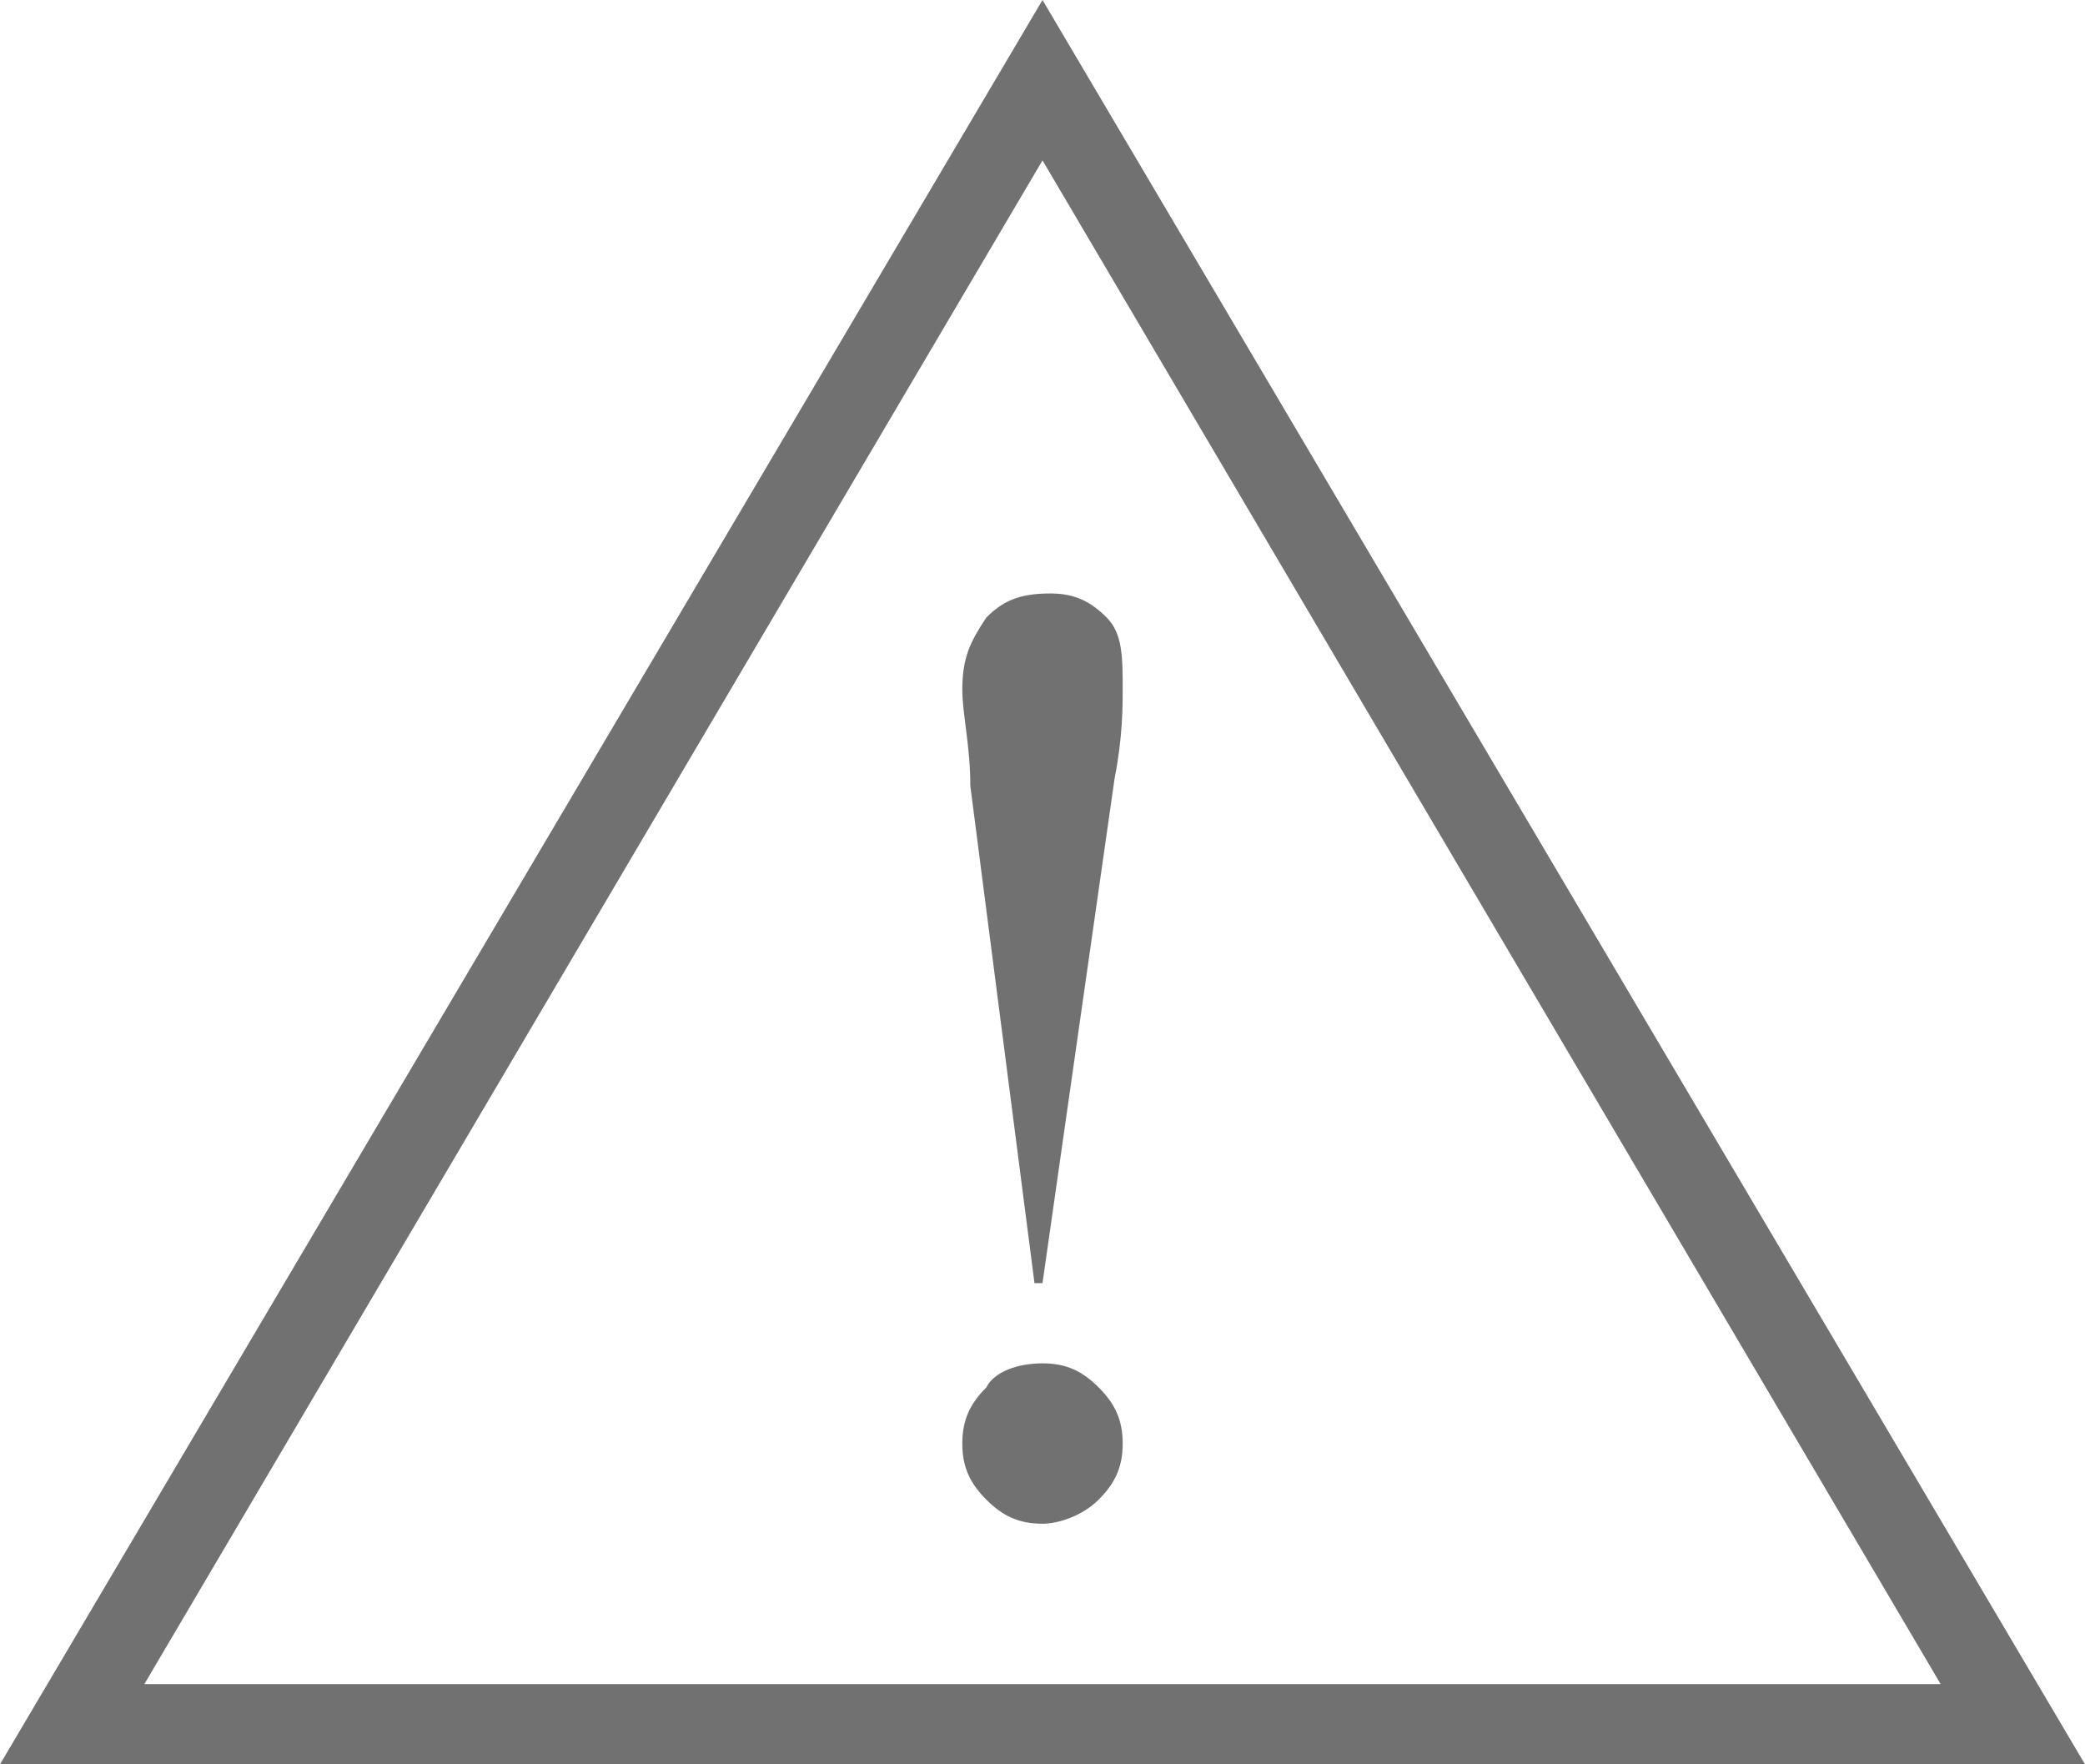
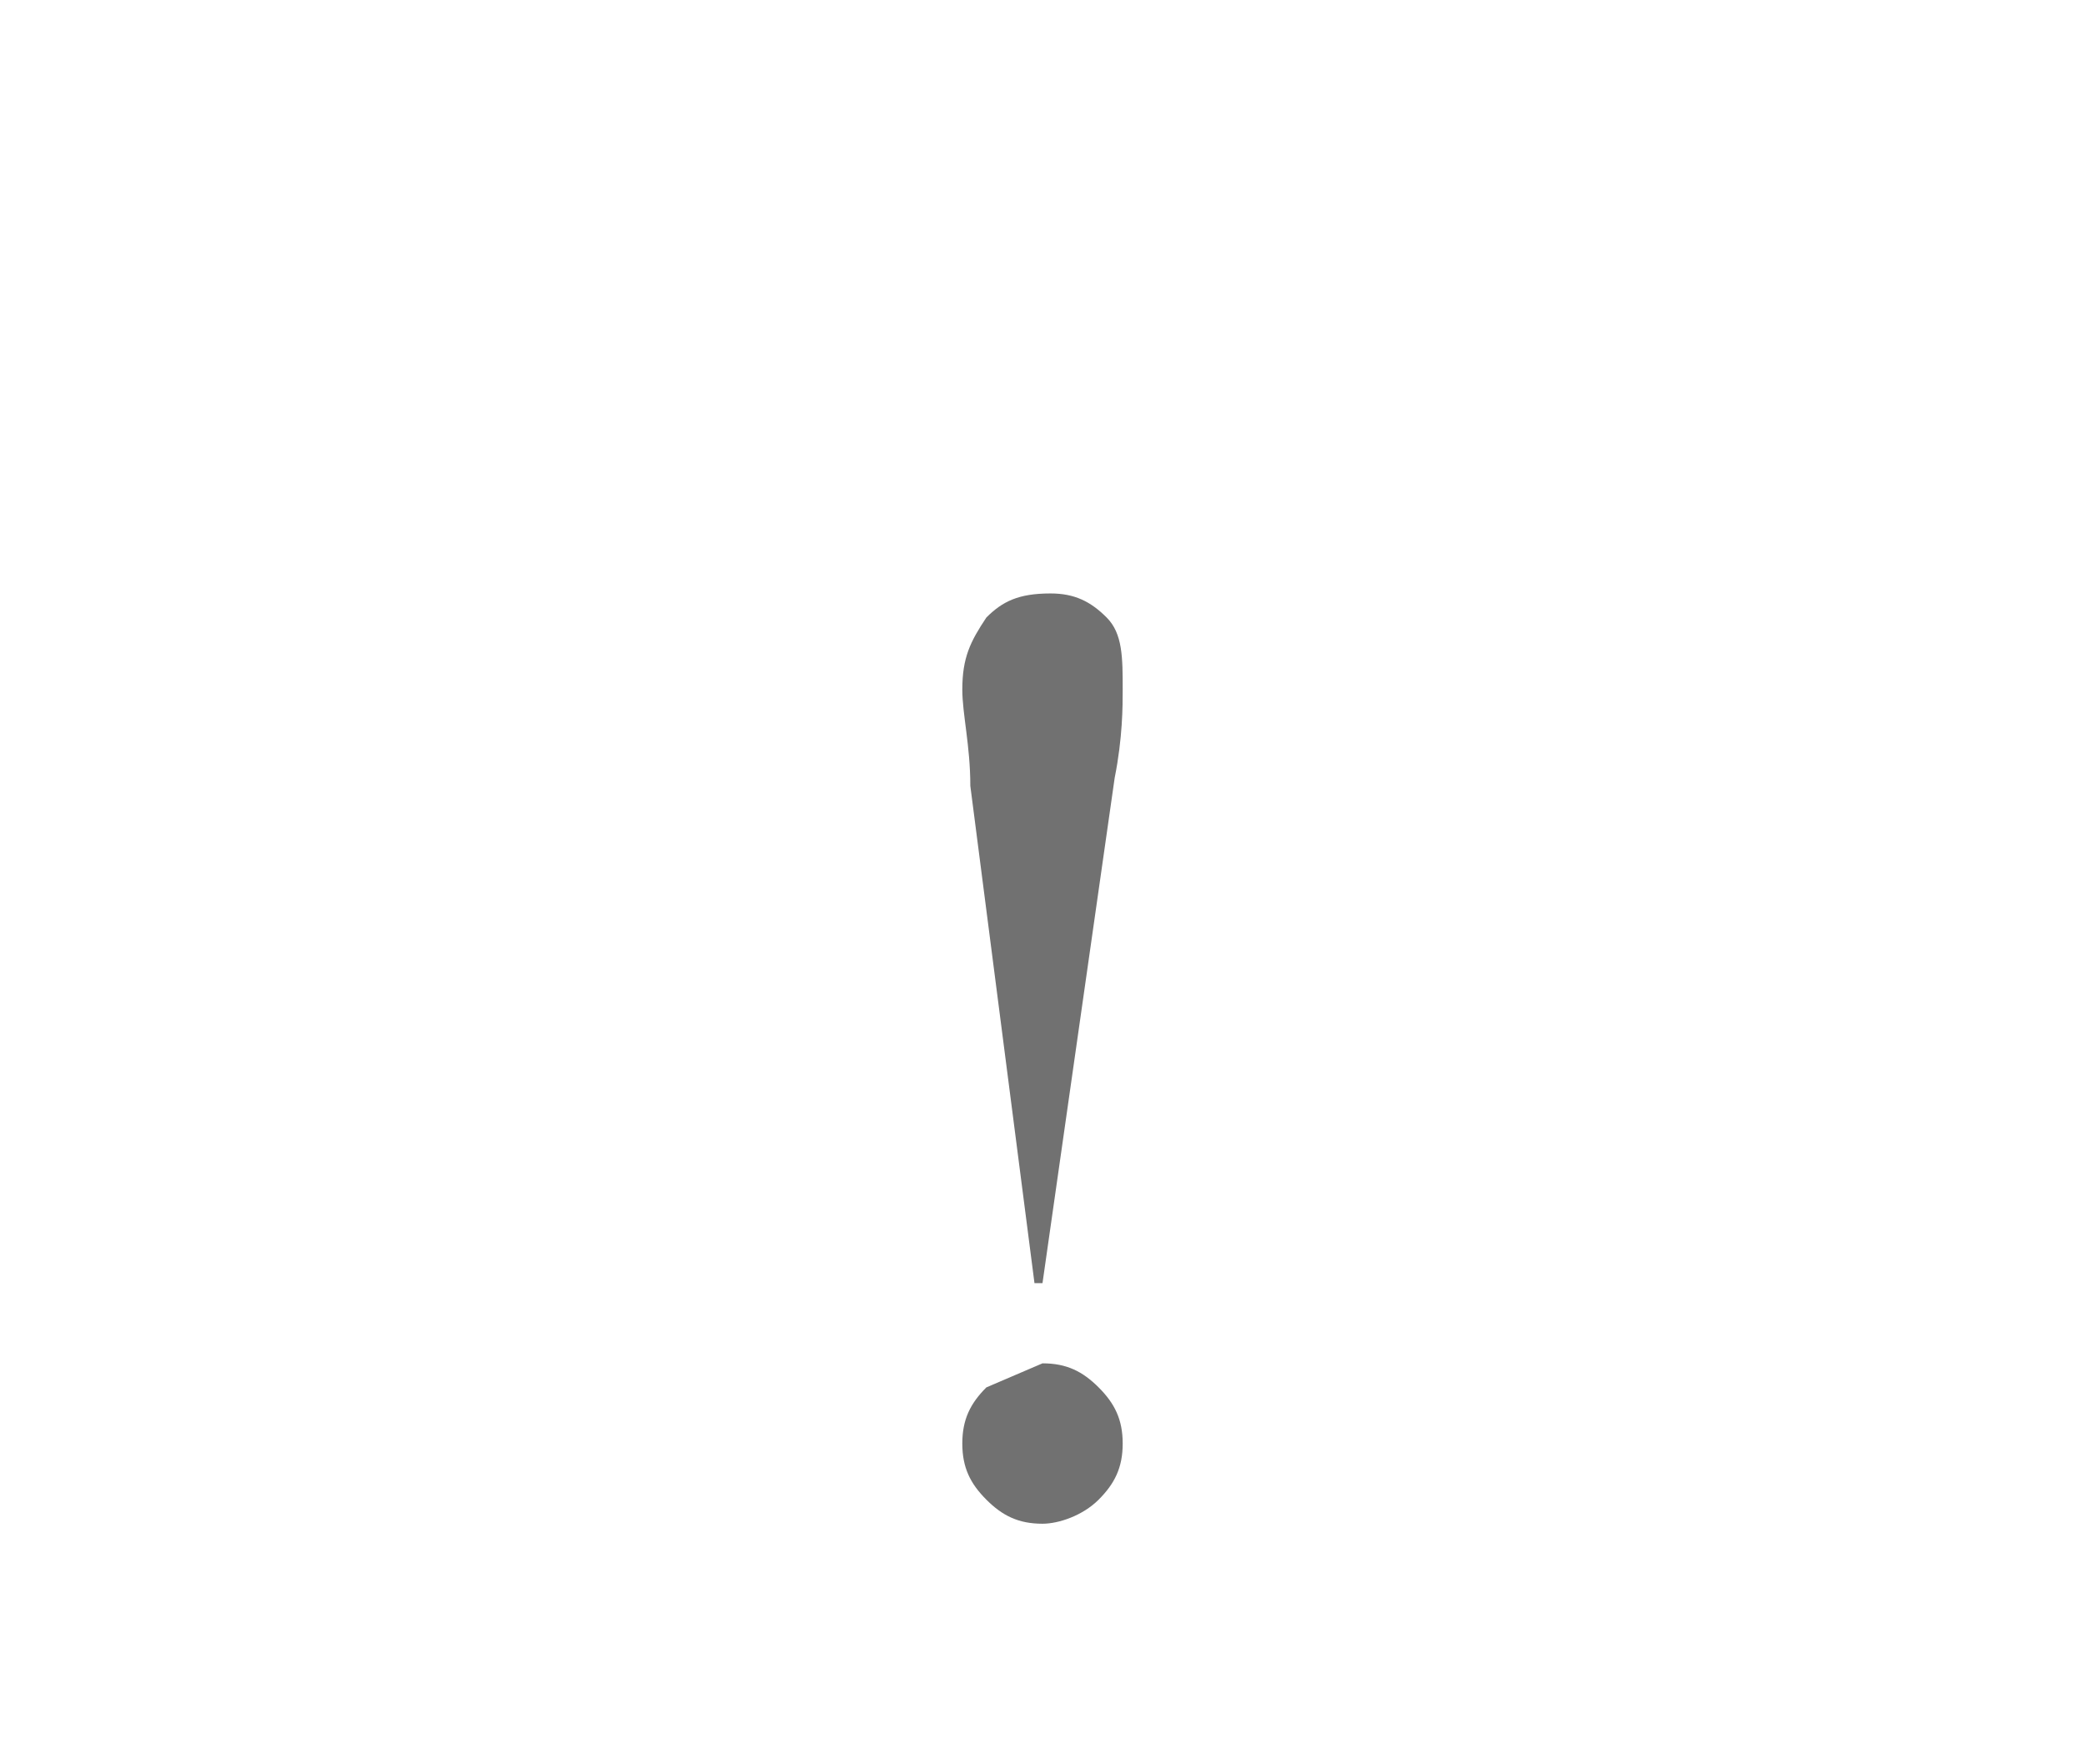
<svg xmlns="http://www.w3.org/2000/svg" version="1.1" id="レイヤー_1" x="0px" y="0px" viewBox="0 0 26 22" style="enable-background:new 0 0 26 22;" xml:space="preserve">
  <style type="text/css">
	.st0{fill:#717171;}
</style>
  <g>
    <g>
-       <path class="st0" d="M13,17c0.3,0,0.5,0.1,0.7,0.3c0.2,0.2,0.3,0.4,0.3,0.7c0,0.3-0.1,0.5-0.3,0.7C13.5,18.9,13.2,19,13,19    c-0.3,0-0.5-0.1-0.7-0.3C12.1,18.5,12,18.3,12,18c0-0.3,0.1-0.5,0.3-0.7C12.4,17.1,12.7,17,13,17z M13,16h-0.1l-0.8-6.2    C12.1,9.3,12,8.9,12,8.6c0-0.4,0.1-0.6,0.3-0.9c0.2-0.2,0.4-0.3,0.8-0.3c0.3,0,0.5,0.1,0.7,0.3C14,7.9,14,8.2,14,8.6    c0,0.2,0,0.6-0.1,1.1L13,16z" />
+       <path class="st0" d="M13,17c0.3,0,0.5,0.1,0.7,0.3c0.2,0.2,0.3,0.4,0.3,0.7c0,0.3-0.1,0.5-0.3,0.7C13.5,18.9,13.2,19,13,19    c-0.3,0-0.5-0.1-0.7-0.3C12.1,18.5,12,18.3,12,18c0-0.3,0.1-0.5,0.3-0.7z M13,16h-0.1l-0.8-6.2    C12.1,9.3,12,8.9,12,8.6c0-0.4,0.1-0.6,0.3-0.9c0.2-0.2,0.4-0.3,0.8-0.3c0.3,0,0.5,0.1,0.7,0.3C14,7.9,14,8.2,14,8.6    c0,0.2,0,0.6-0.1,1.1L13,16z" />
    </g>
    <g>
-       <path class="st0" d="M13,2l11.2,19H1.8L13,2 M13,0L0,22h26L13,0L13,0z" />
-     </g>
+       </g>
  </g>
</svg>